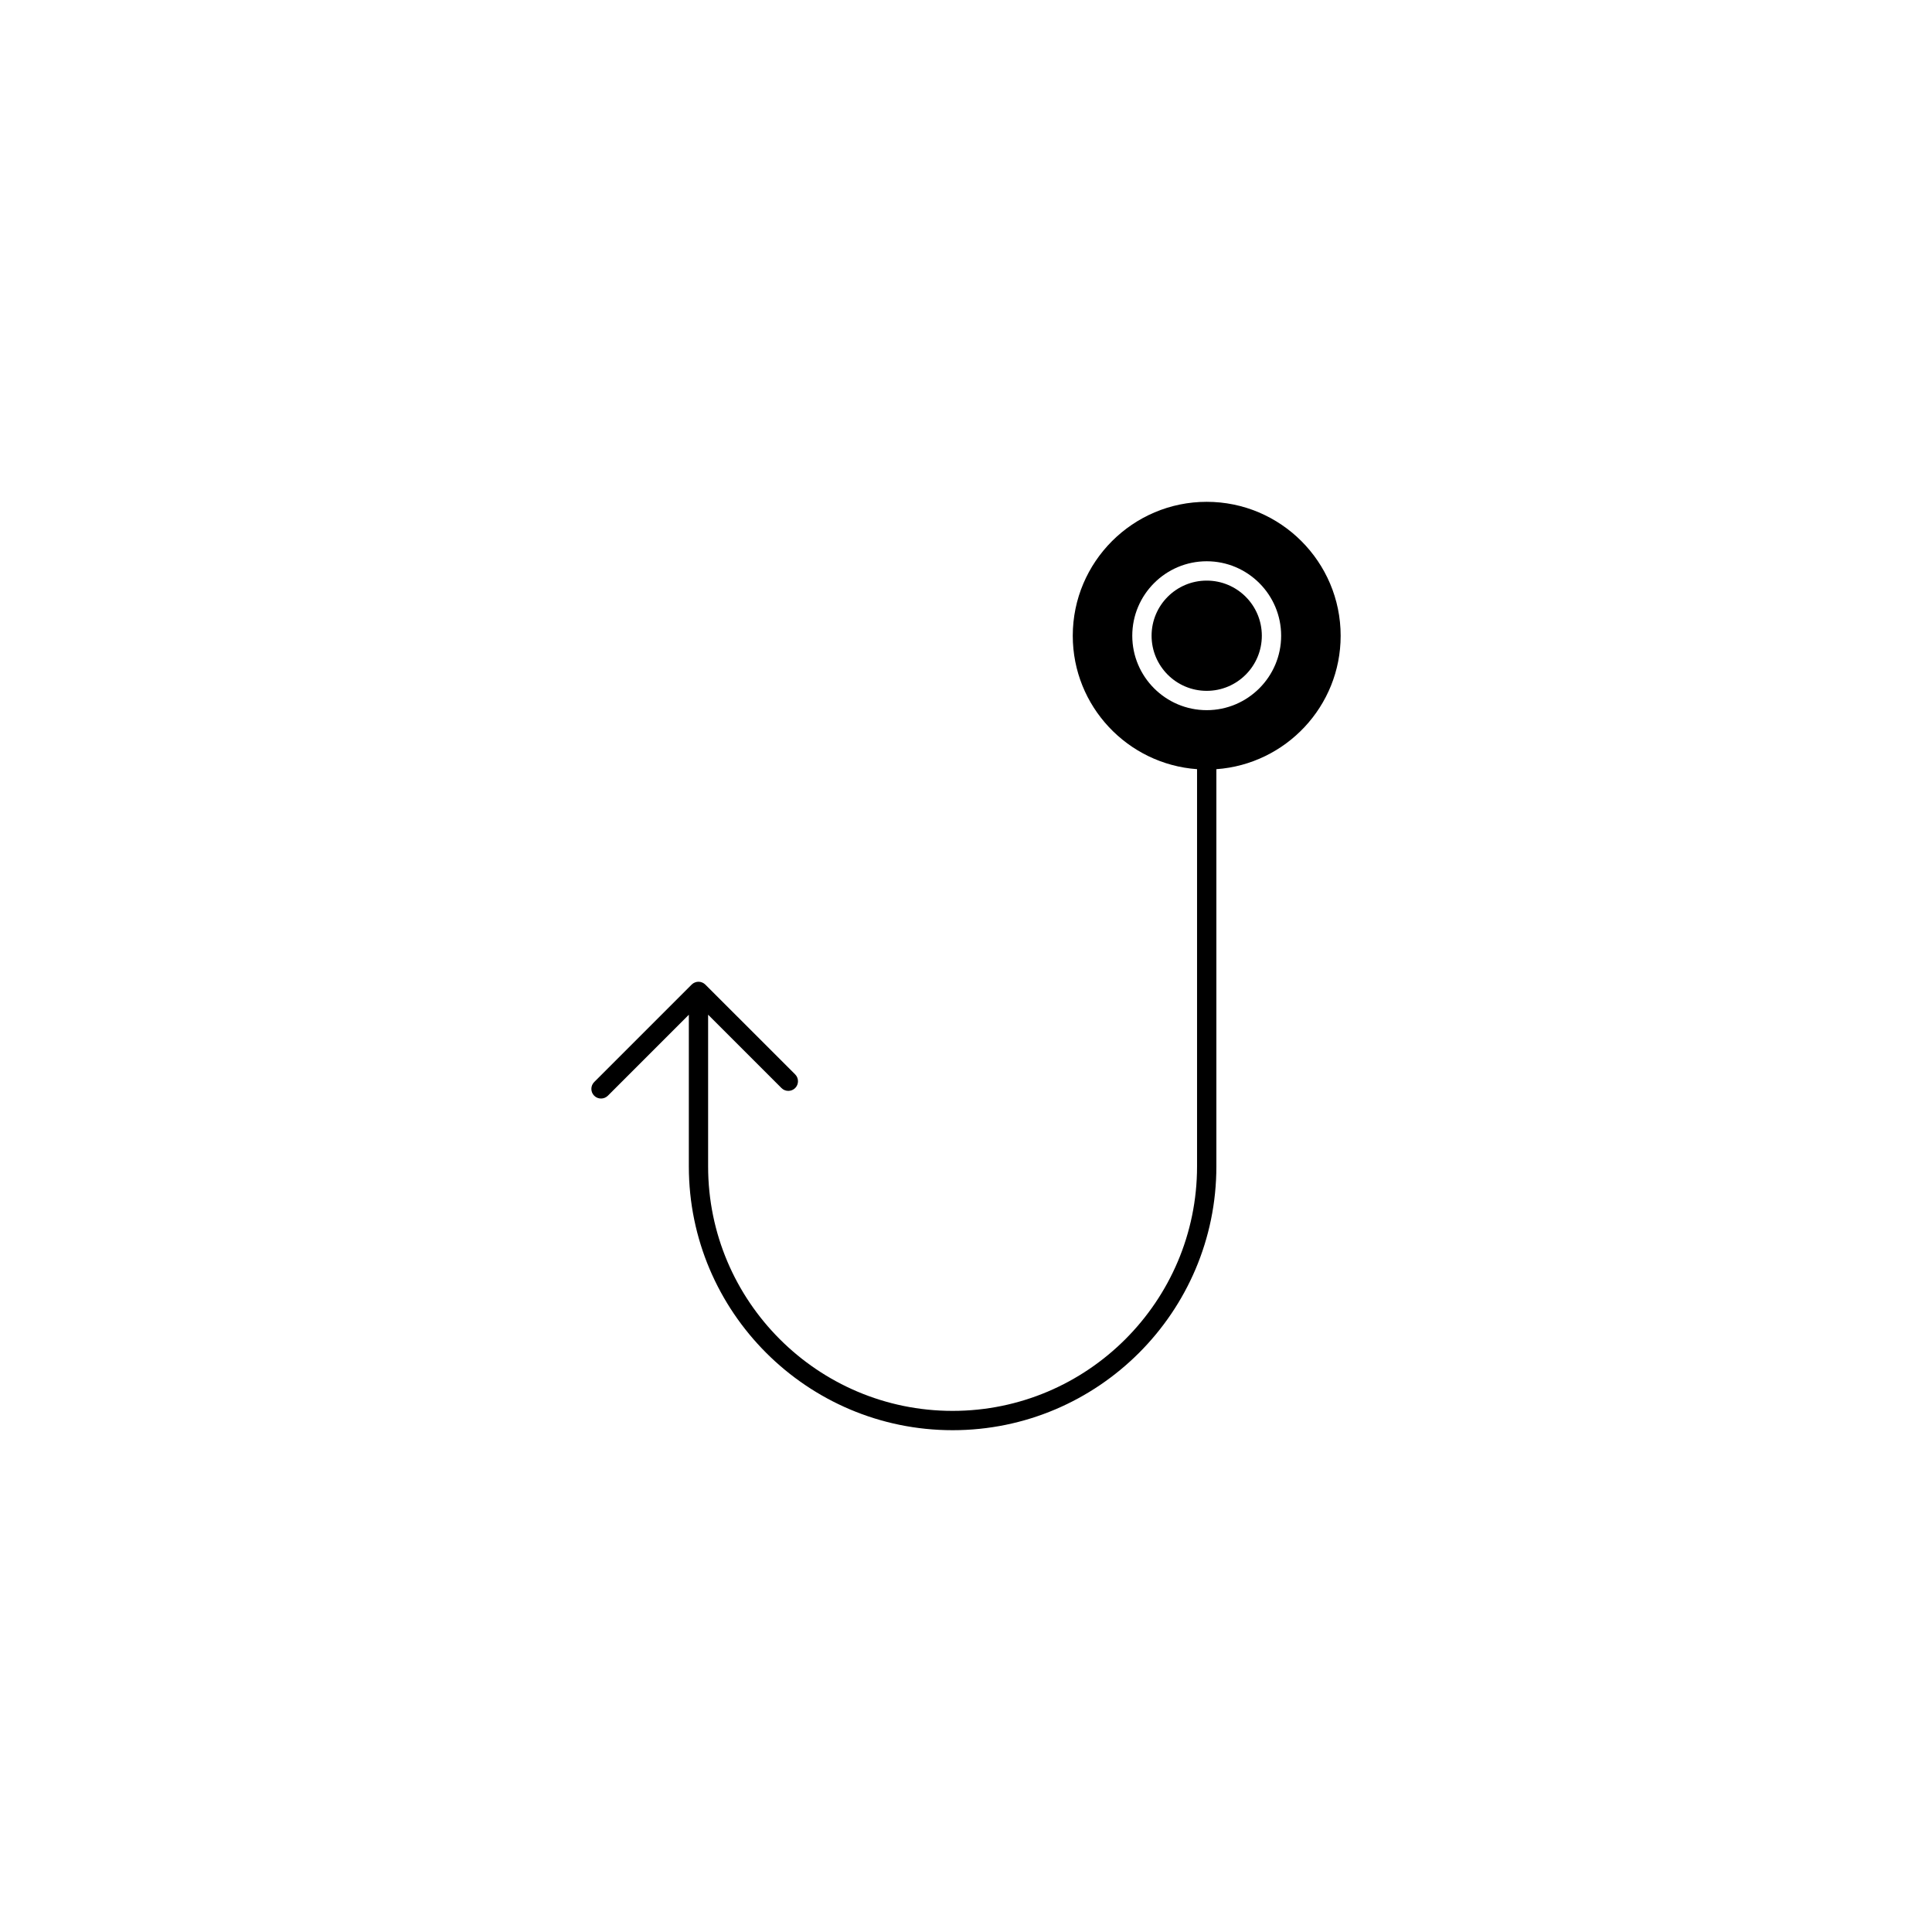
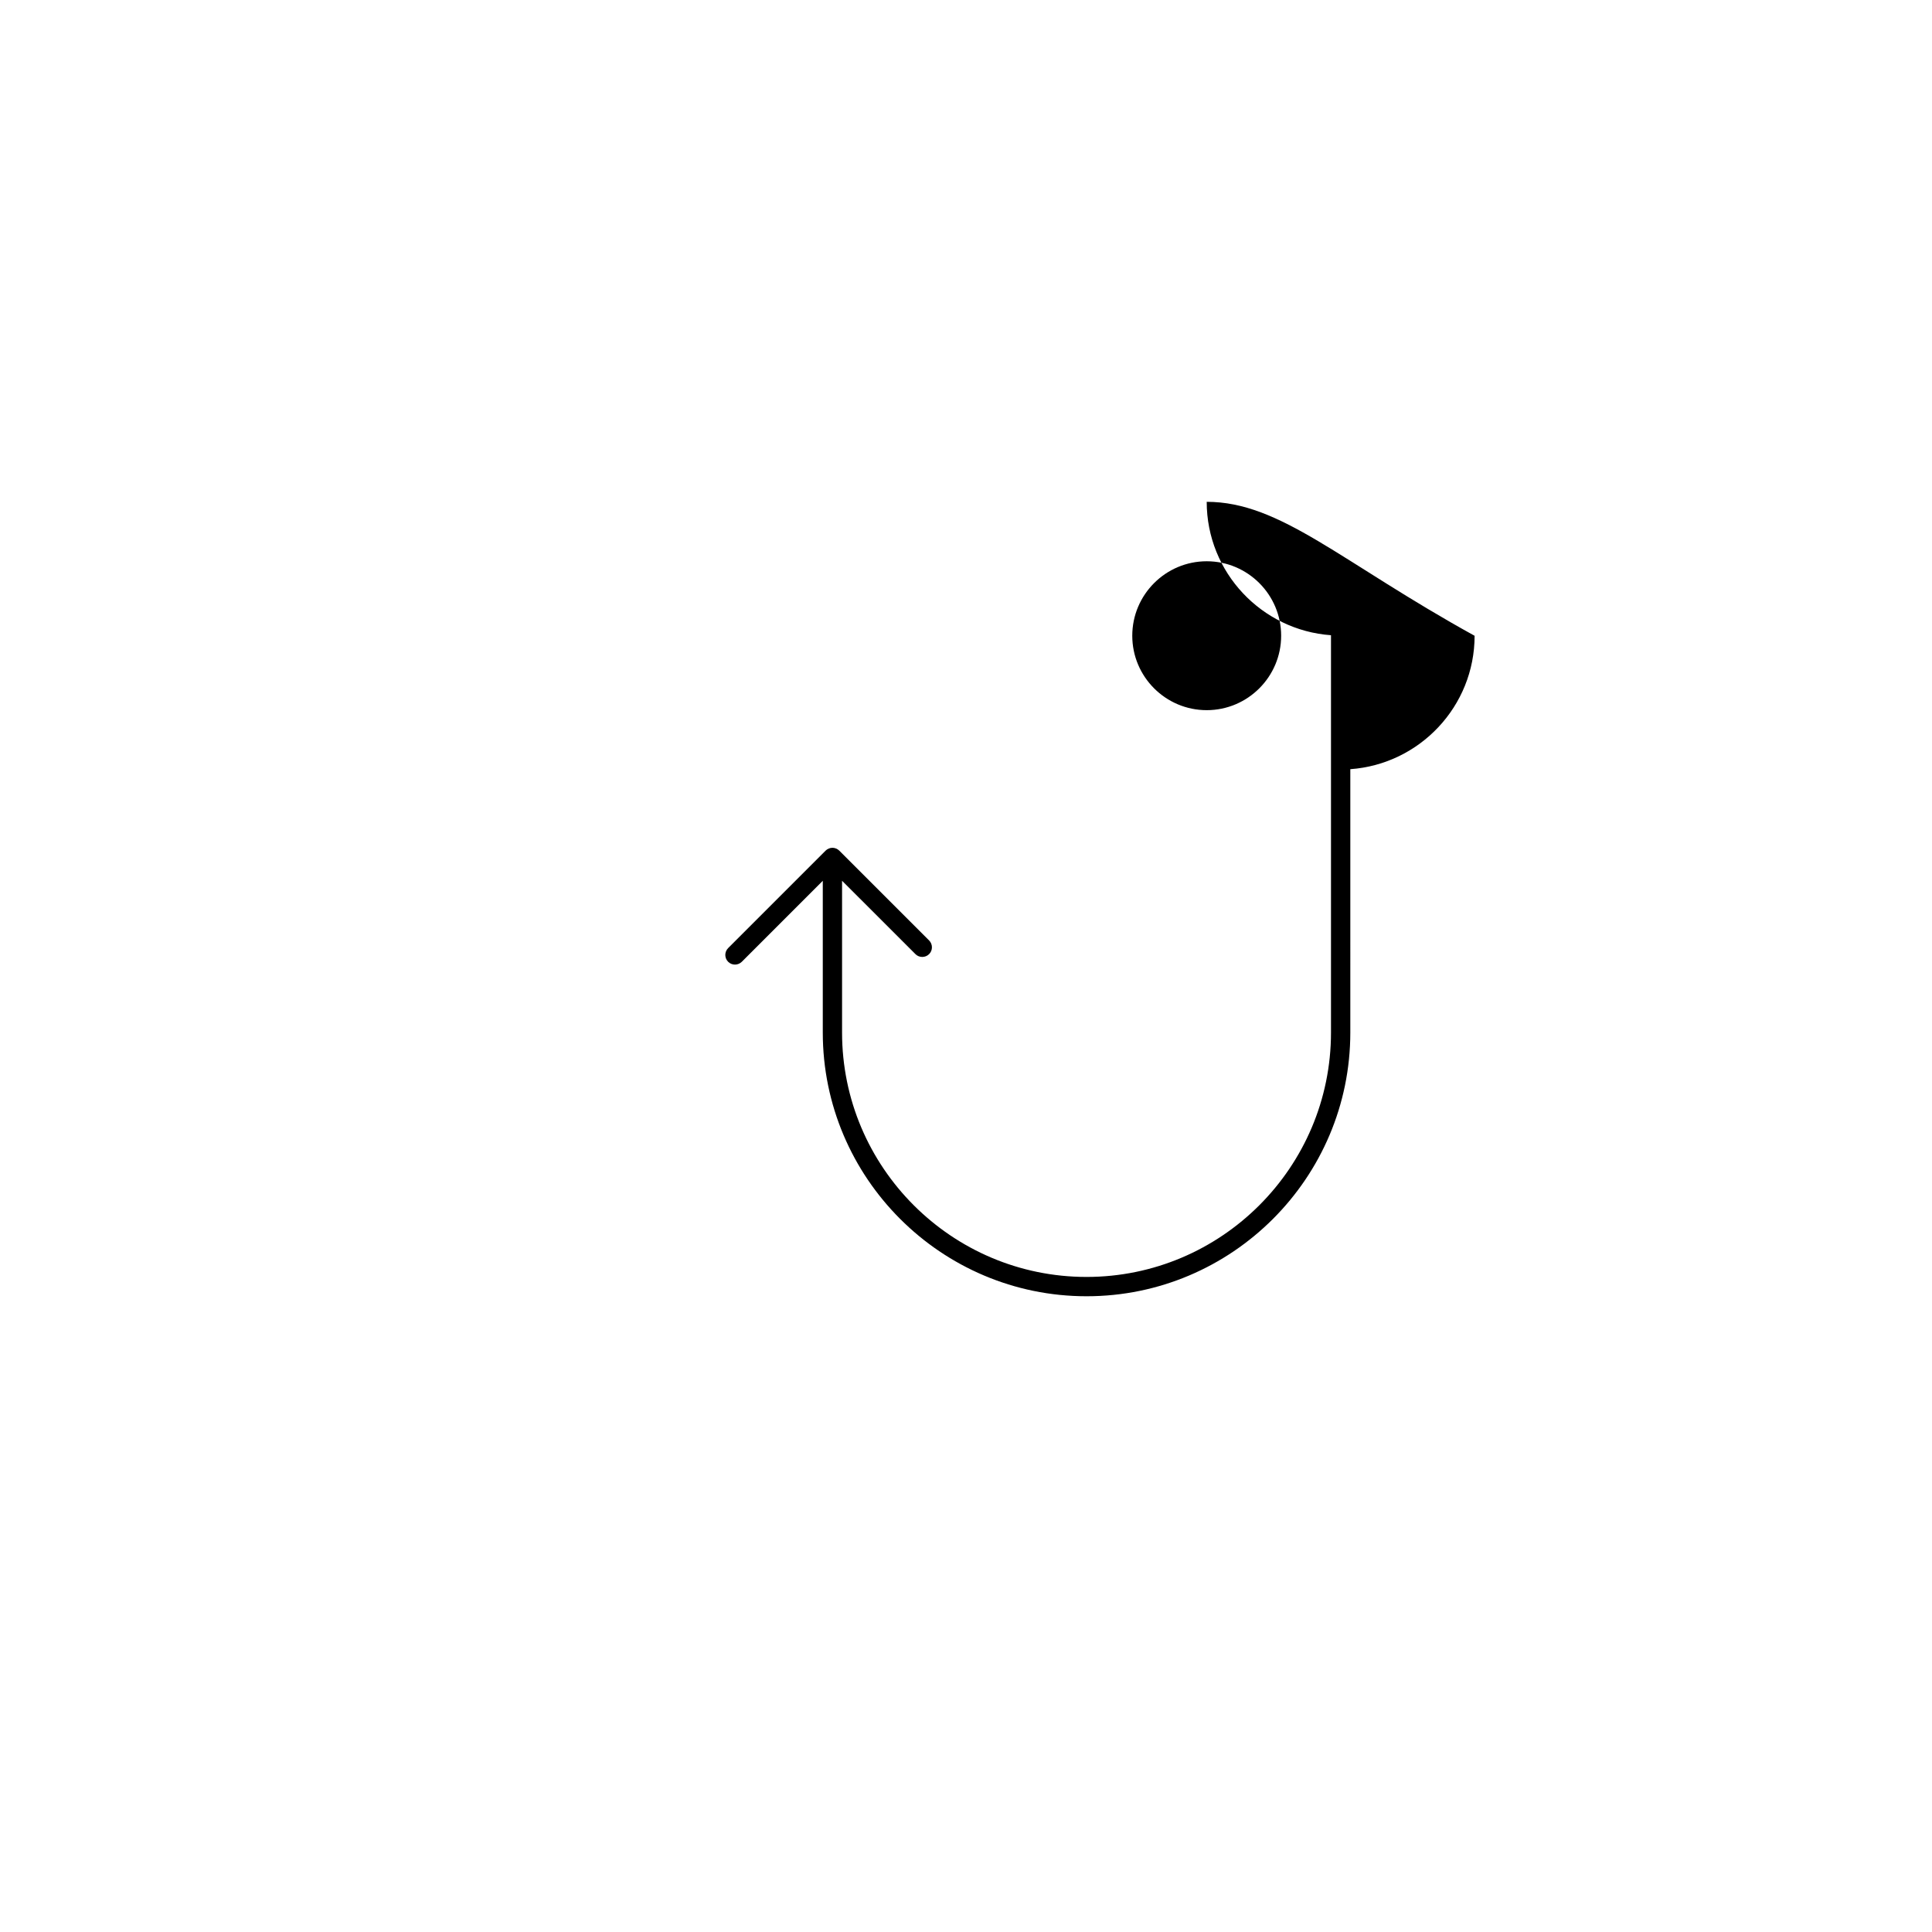
<svg xmlns="http://www.w3.org/2000/svg" version="1.1" id="Layer_1" x="0px" y="0px" width="100px" height="100px" viewBox="0 0 100 100" enable-background="new 0 0 100 100" xml:space="preserve">
  <g>
-     <circle cx="62.459" cy="32.905" r="2.853" />
-     <path d="M62.459,25.974c-3.821,0-6.933,3.109-6.933,6.933c0,3.653,2.844,6.647,6.433,6.905v20.563   c0,6.977-5.676,12.652-12.653,12.652c-6.978,0-12.654-5.676-12.654-12.652v-7.854l3.798,3.797c0.098,0.099,0.226,0.146,0.354,0.146   c0.128,0,0.256-0.049,0.354-0.146c0.194-0.194,0.194-0.512,0-0.707l-4.65-4.649c-0.046-0.046-0.103-0.083-0.163-0.108   c-0.122-0.052-0.26-0.052-0.382,0c-0.063,0.024-0.117,0.063-0.163,0.108l-5.045,5.045c-0.195,0.195-0.195,0.513,0,0.707   c0.098,0.099,0.226,0.146,0.354,0.146s0.256-0.049,0.354-0.146l4.191-4.192v7.854c0,7.526,6.125,13.651,13.654,13.651   c7.528,0,13.651-6.125,13.651-13.652V39.813c3.589-0.258,6.433-3.253,6.433-6.905C69.392,29.083,66.282,25.974,62.459,25.974z    M62.459,36.758c-2.125,0-3.853-1.729-3.853-3.853s1.728-3.854,3.853-3.854s3.853,1.729,3.853,3.854   C66.312,35.028,64.584,36.758,62.459,36.758z" />
+     <path d="M62.459,25.974c0,3.653,2.844,6.647,6.433,6.905v20.563   c0,6.977-5.676,12.652-12.653,12.652c-6.978,0-12.654-5.676-12.654-12.652v-7.854l3.798,3.797c0.098,0.099,0.226,0.146,0.354,0.146   c0.128,0,0.256-0.049,0.354-0.146c0.194-0.194,0.194-0.512,0-0.707l-4.65-4.649c-0.046-0.046-0.103-0.083-0.163-0.108   c-0.122-0.052-0.26-0.052-0.382,0c-0.063,0.024-0.117,0.063-0.163,0.108l-5.045,5.045c-0.195,0.195-0.195,0.513,0,0.707   c0.098,0.099,0.226,0.146,0.354,0.146s0.256-0.049,0.354-0.146l4.191-4.192v7.854c0,7.526,6.125,13.651,13.654,13.651   c7.528,0,13.651-6.125,13.651-13.652V39.813c3.589-0.258,6.433-3.253,6.433-6.905C69.392,29.083,66.282,25.974,62.459,25.974z    M62.459,36.758c-2.125,0-3.853-1.729-3.853-3.853s1.728-3.854,3.853-3.854s3.853,1.729,3.853,3.854   C66.312,35.028,64.584,36.758,62.459,36.758z" />
  </g>
</svg>